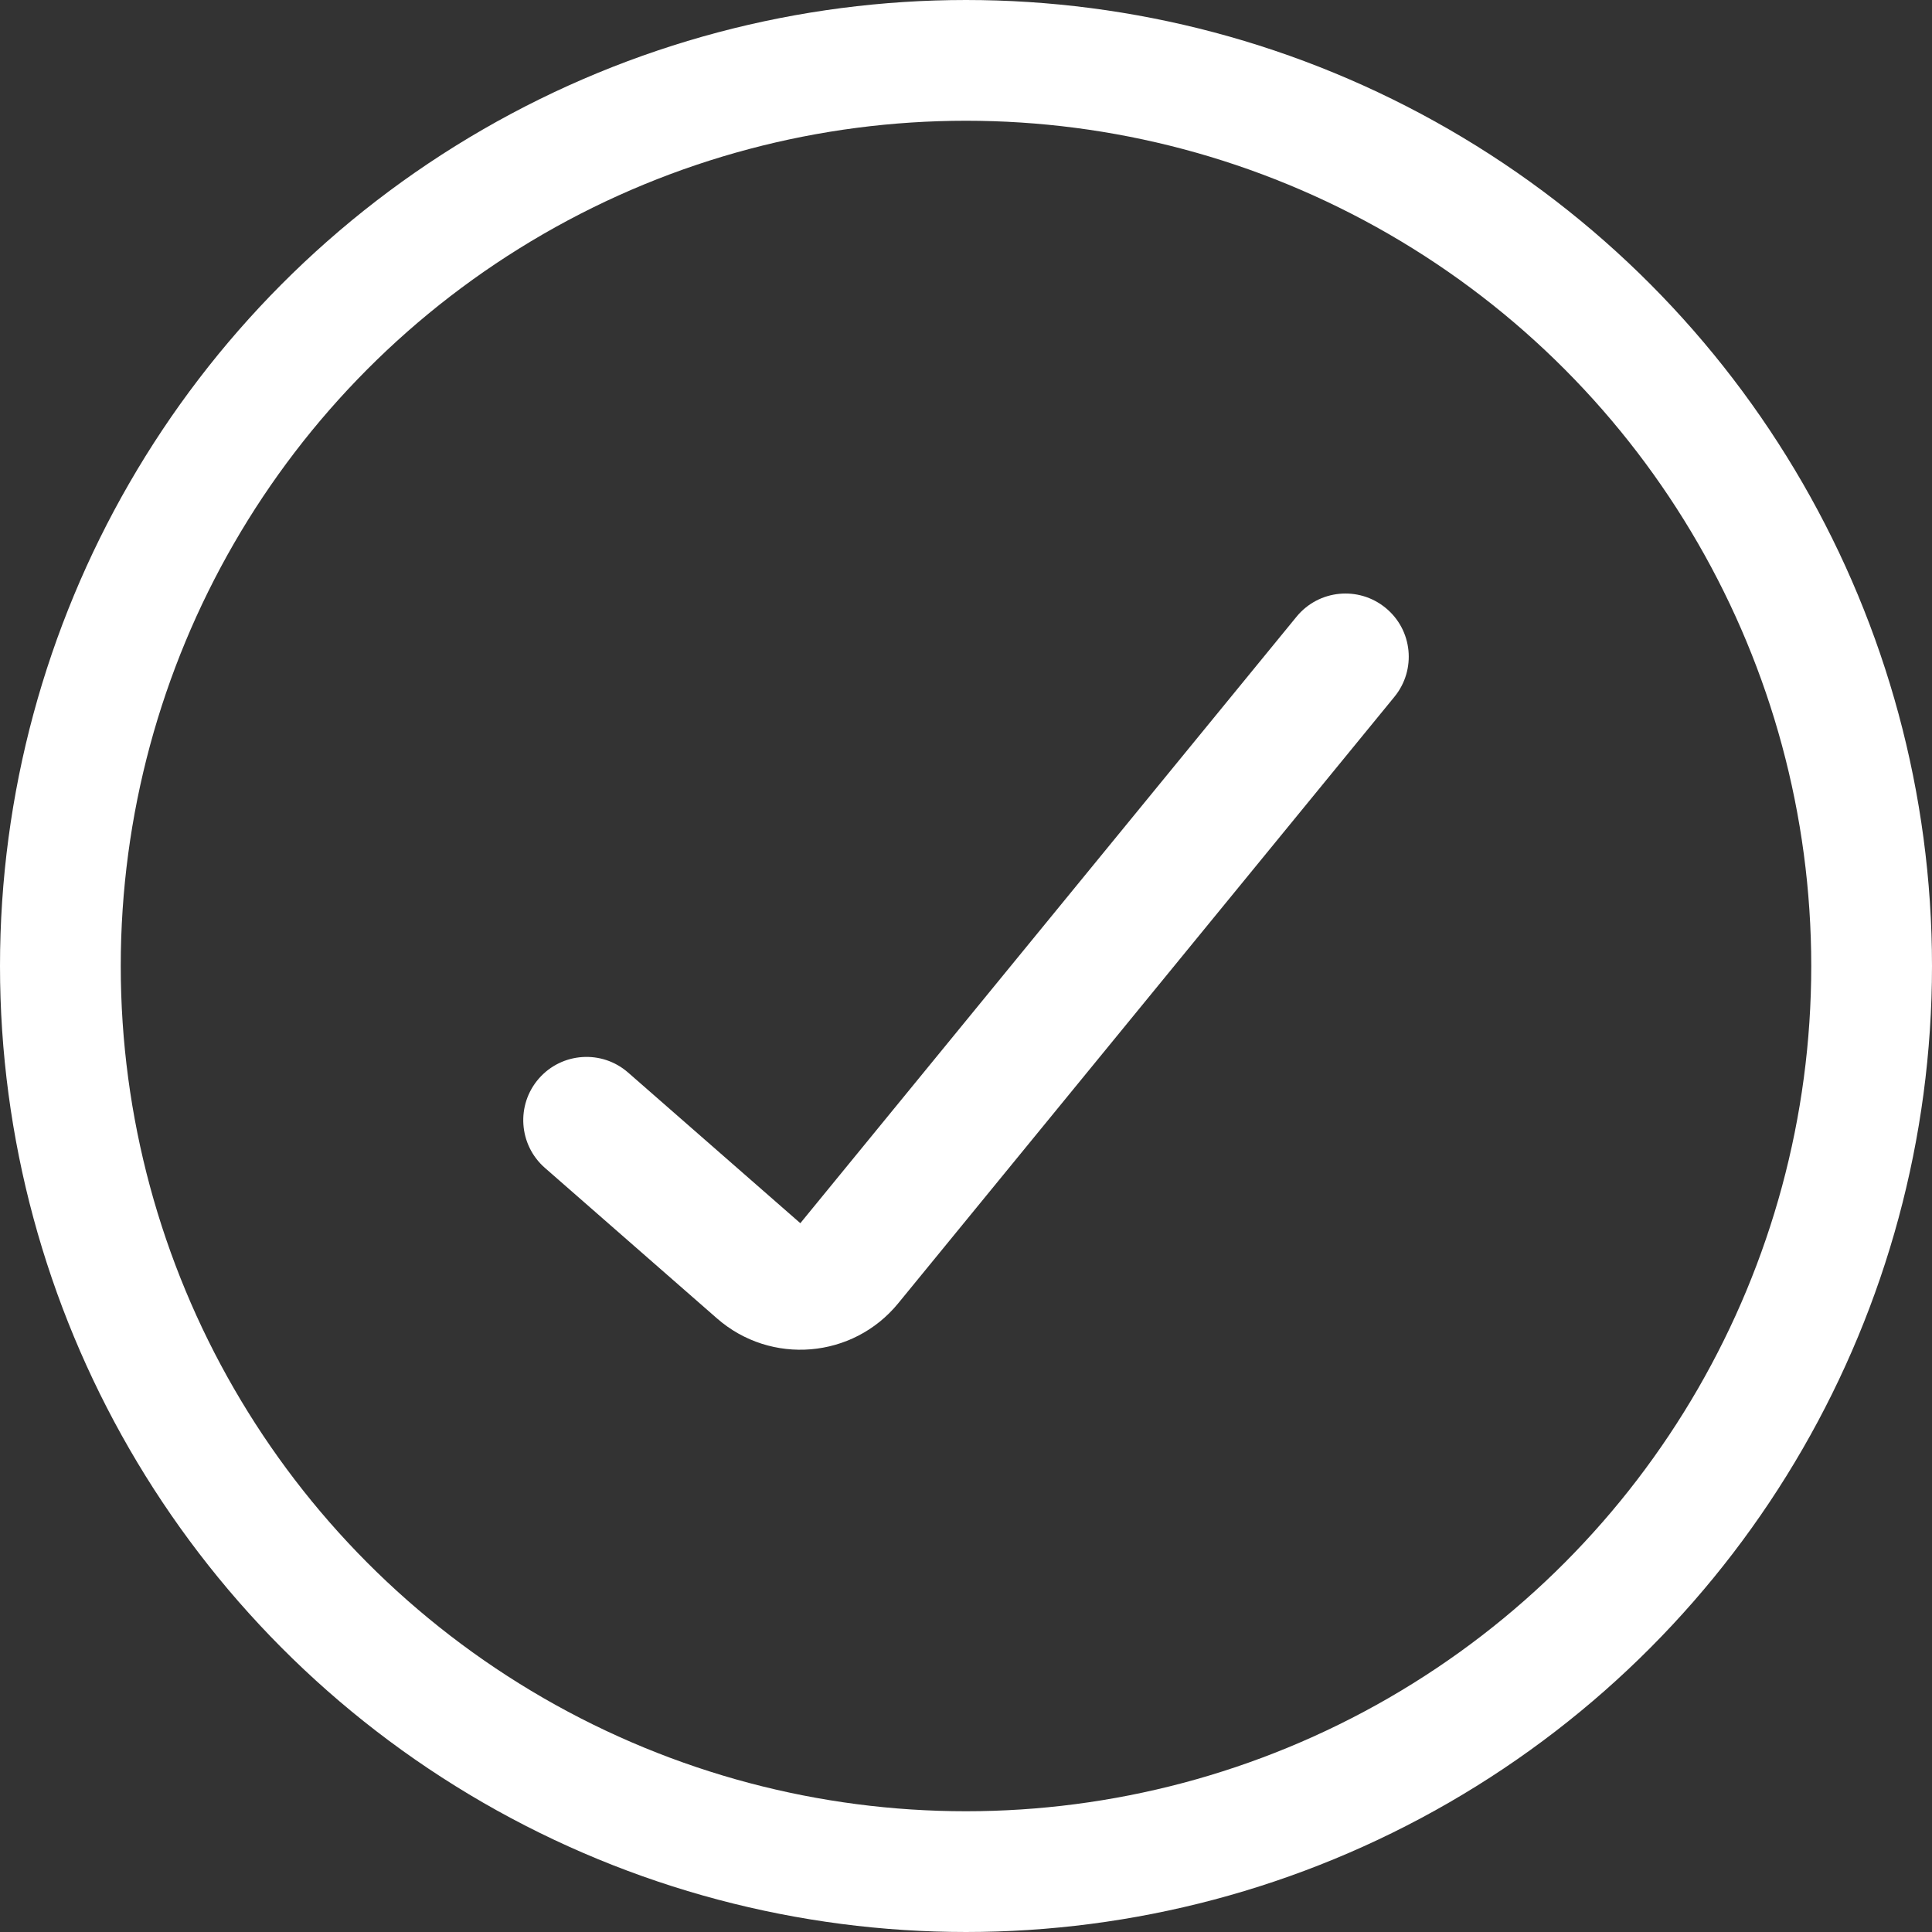
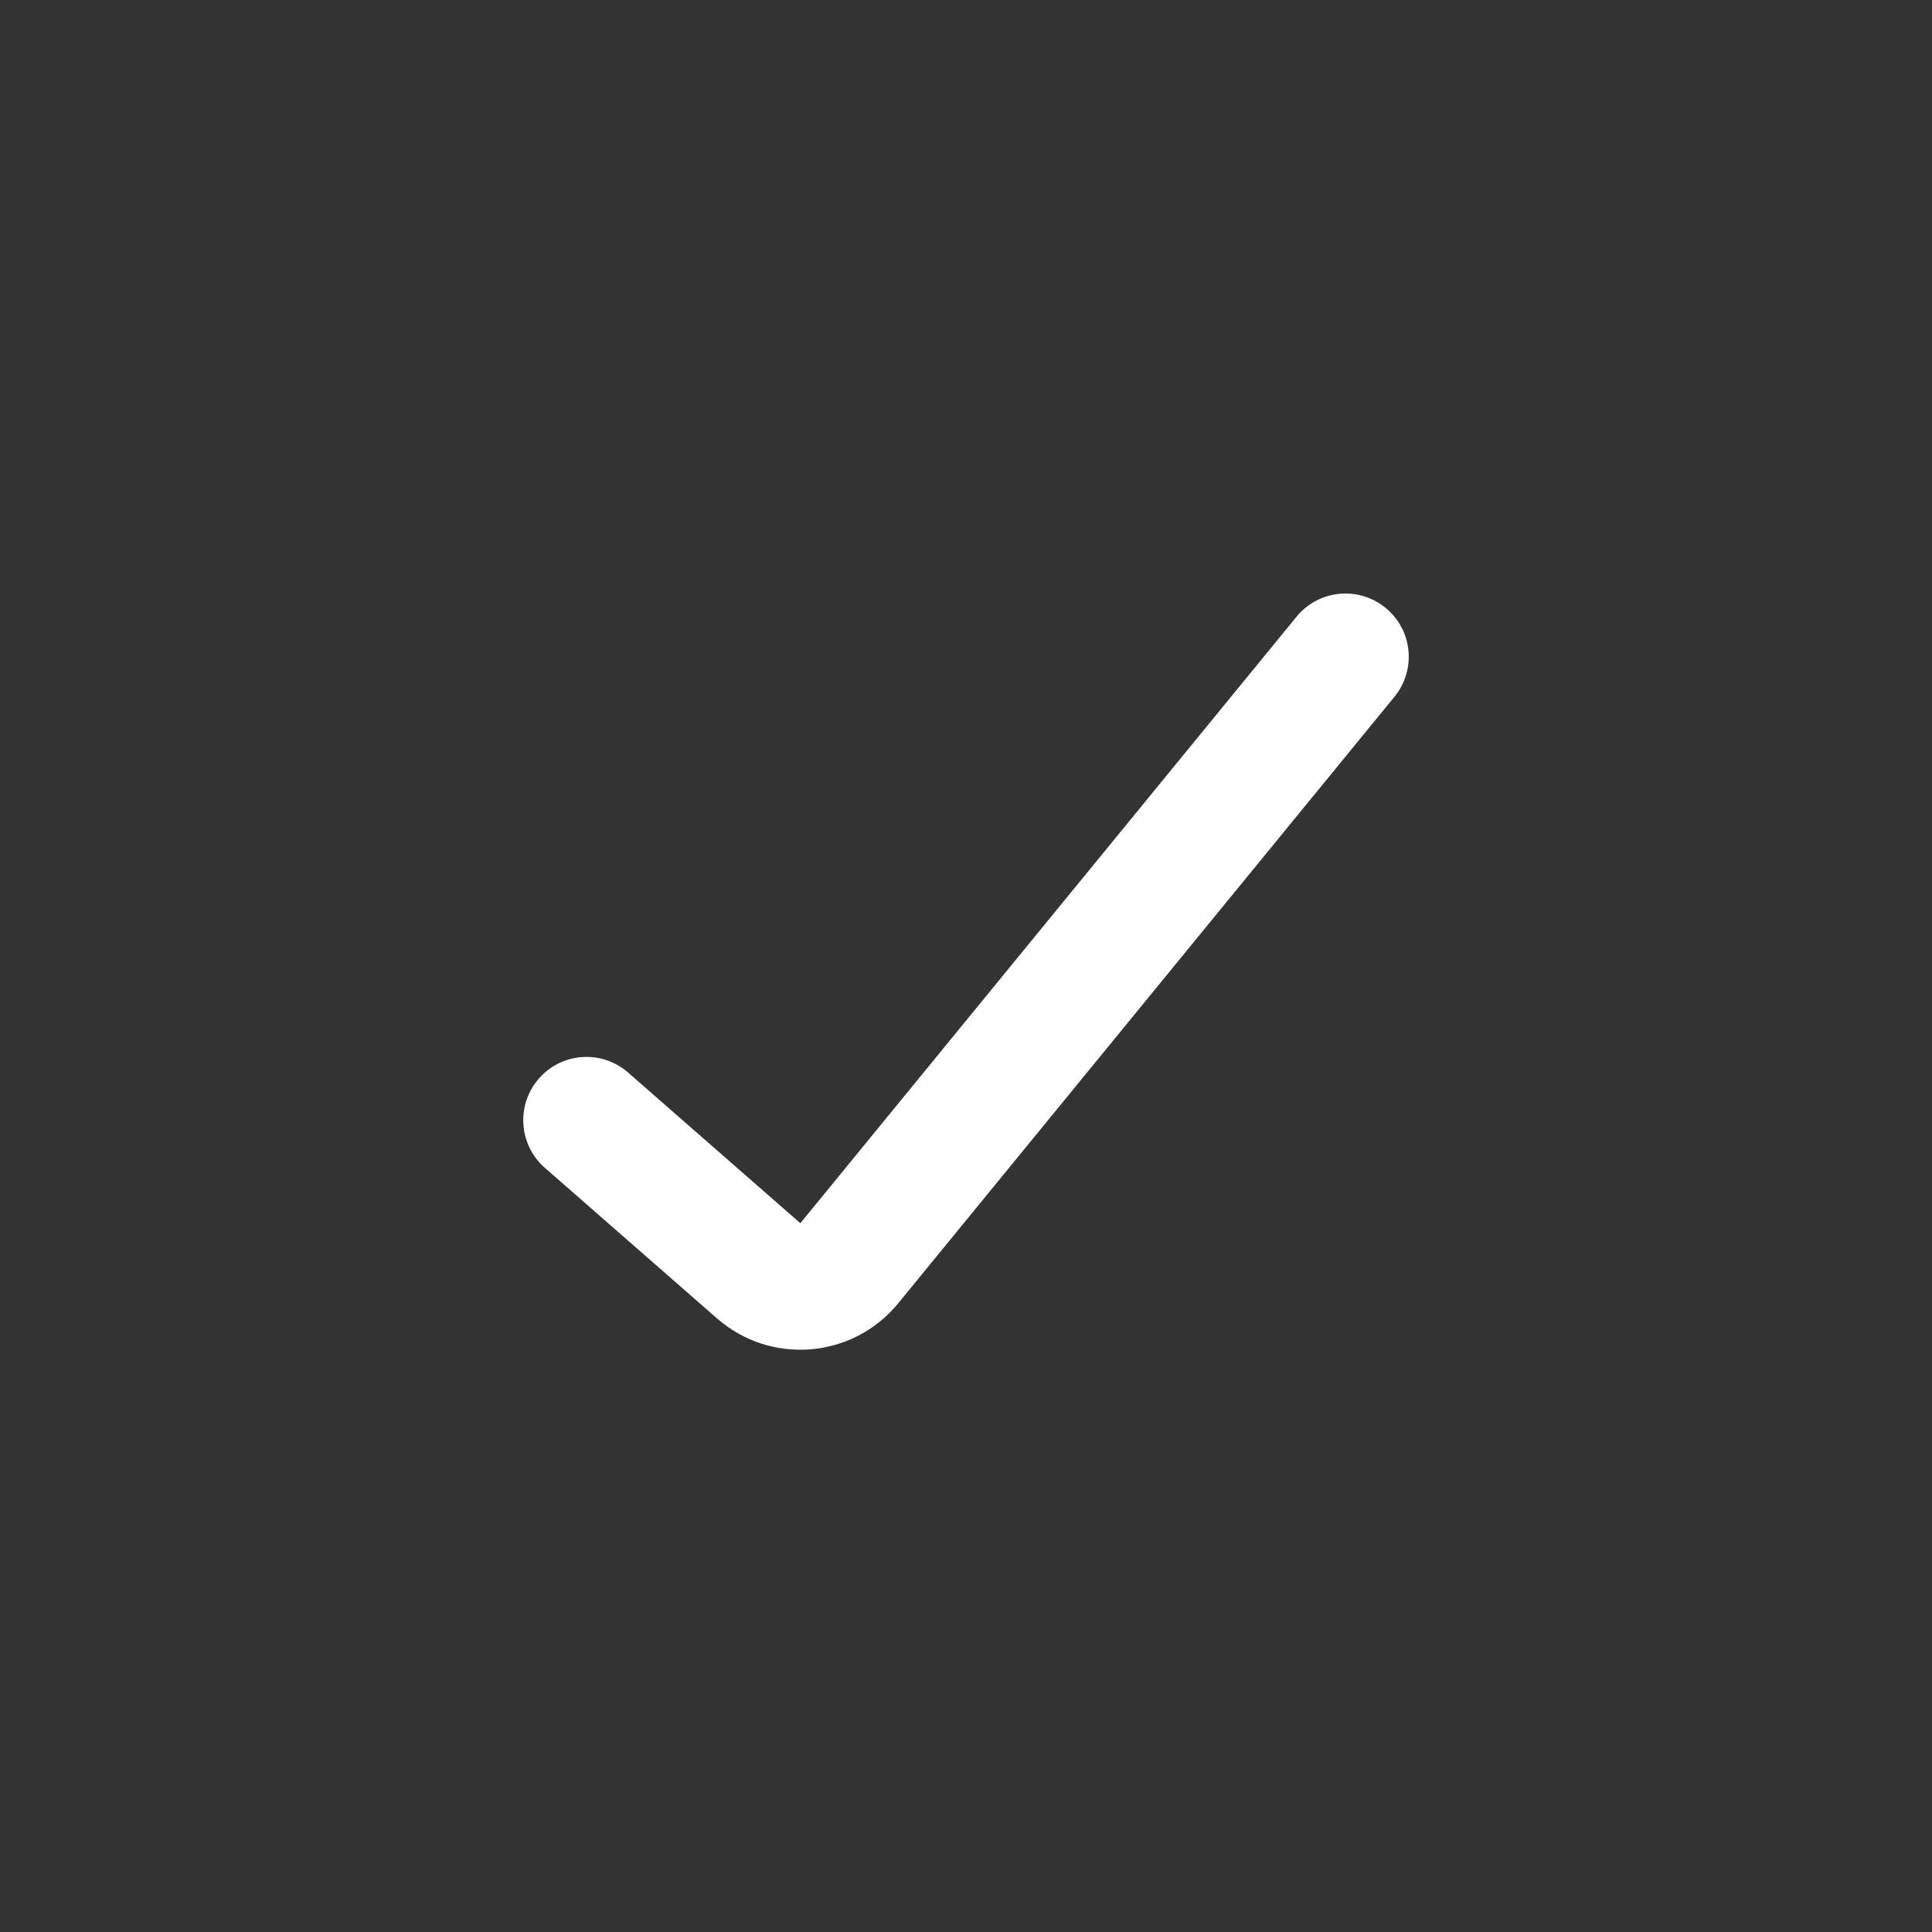
<svg xmlns="http://www.w3.org/2000/svg" width="24" height="24" viewBox="0 0 24 24" fill="none">
  <rect x="0" y="0" width="24" height="24" fill="#333333" stroke="none" />
-   <circle cx="12" cy="12" r="11.25" stroke="white" stroke-width="1.5" />
  <path fill-rule="evenodd" clip-rule="evenodd" d="M17.212 7.551C17.548 7.825 17.597 8.32 17.322 8.656L11.158 16.19C10.596 16.878 9.576 16.963 8.907 16.378L6.768 14.507C6.442 14.221 6.409 13.724 6.694 13.398C6.98 13.071 7.477 13.038 7.803 13.324L9.942 15.195L16.106 7.661C16.381 7.325 16.876 7.276 17.212 7.551Z" fill="white" />
</svg>